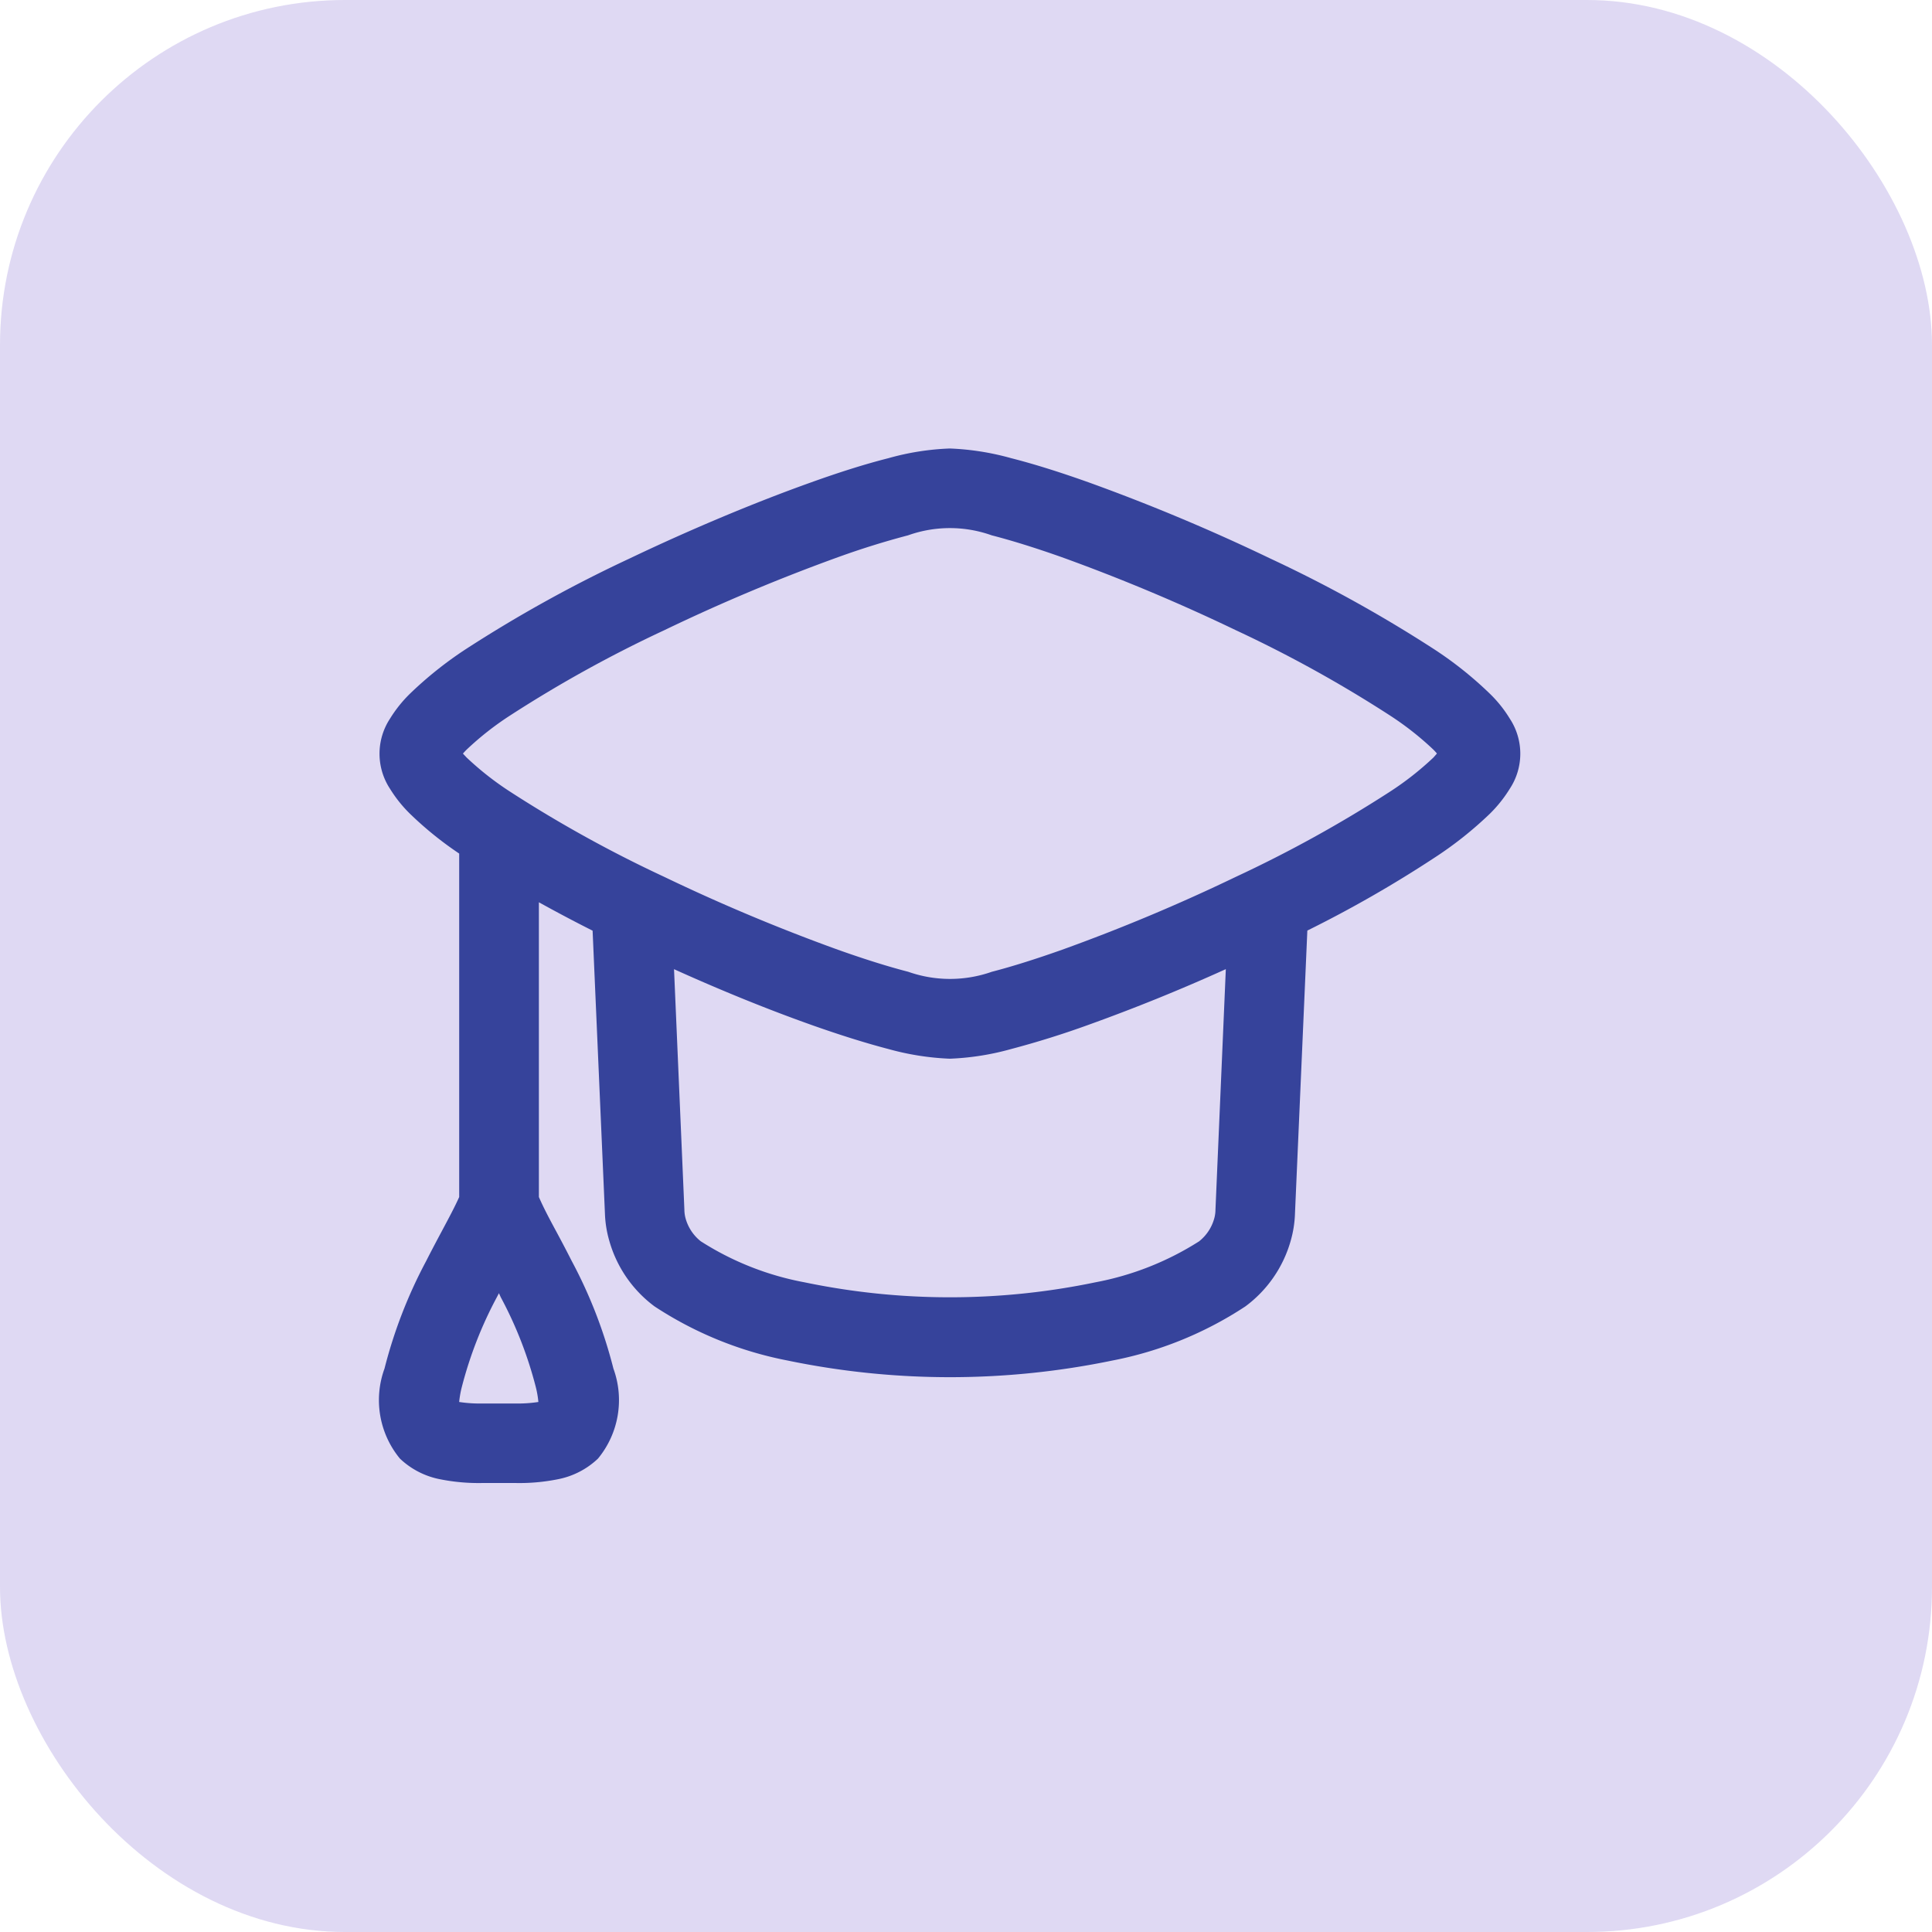
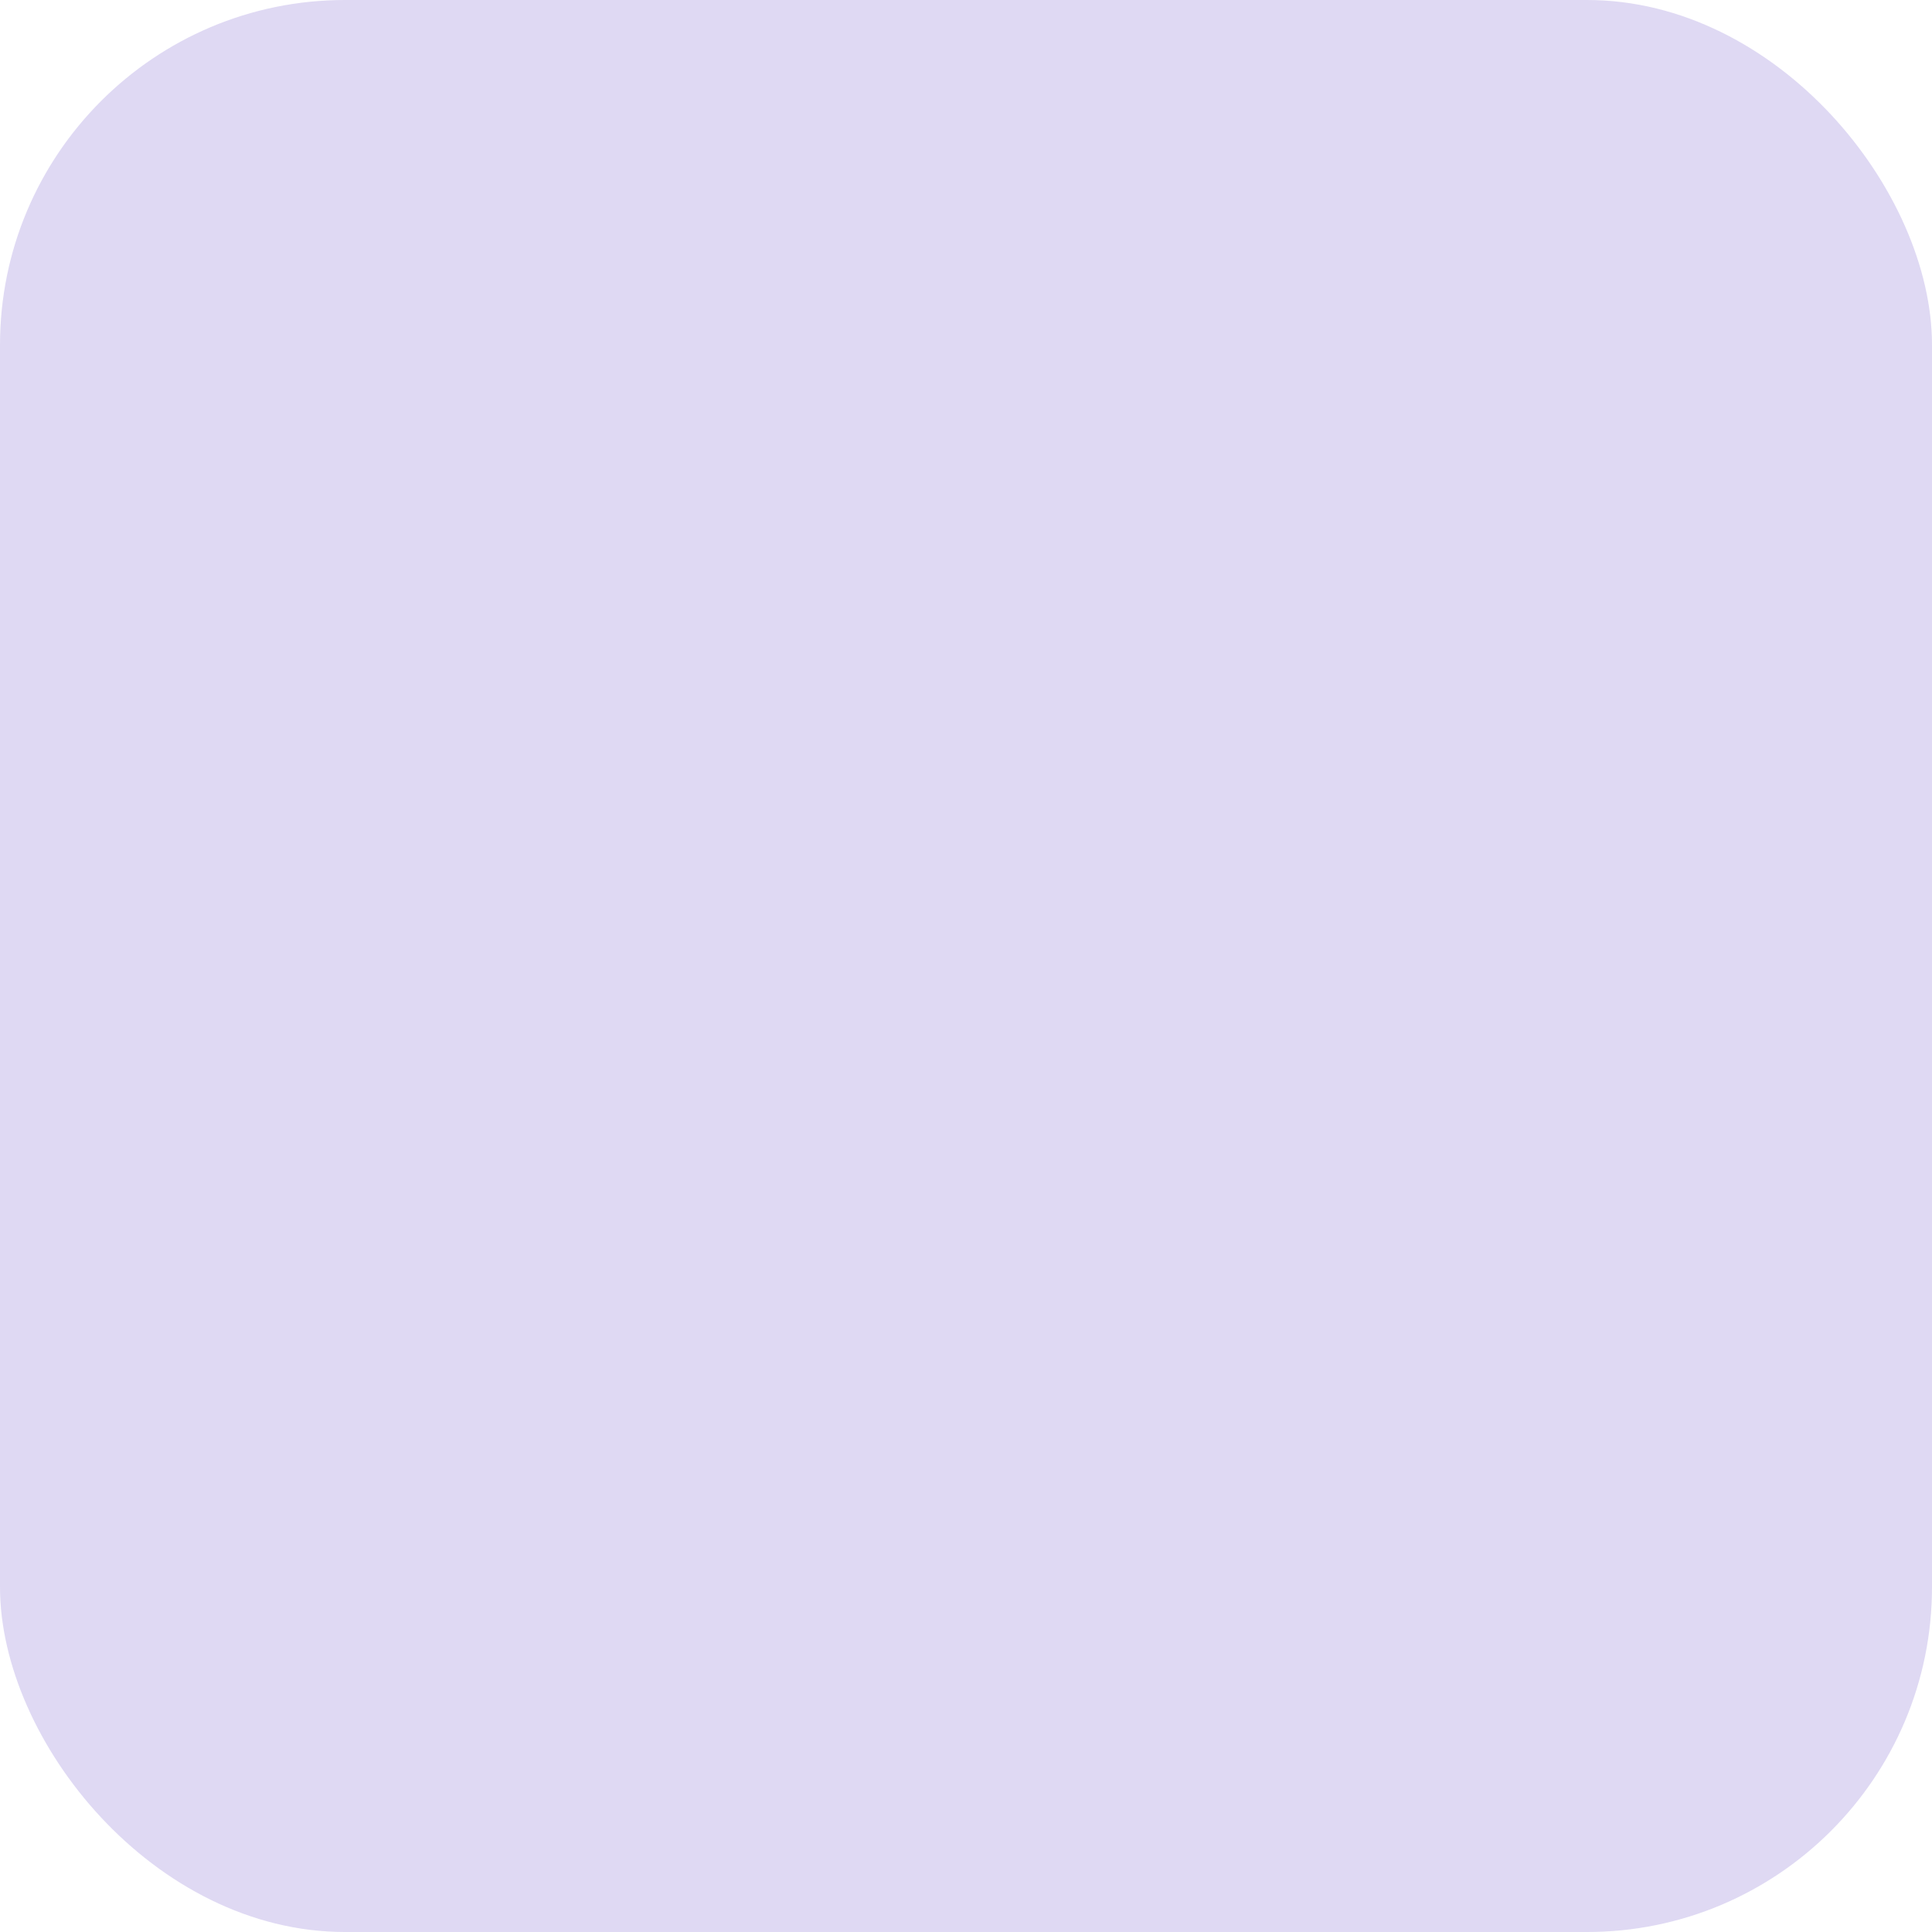
<svg xmlns="http://www.w3.org/2000/svg" width="56" height="56" viewBox="0 0 56 56">
  <g id="组_34754" data-name="组 34754" transform="translate(-1197 -1272)">
    <rect id="矩形_14033" data-name="矩形 14033" width="56" height="56" rx="10" transform="translate(1197 1272)" fill="#5438c1" opacity="0.19" />
-     <path id="路径_19132" data-name="路径 19132" d="M71.623,96.281A7.665,7.665,0,0,0,69.843,96a7.544,7.544,0,0,0-1.781.281c-.664.168-1.425.408-2.237.7-1.619.577-3.487,1.359-5.259,2.205a39.271,39.271,0,0,0-4.751,2.629,11.031,11.031,0,0,0-1.628,1.3,3.787,3.787,0,0,0-.57.715,1.851,1.851,0,0,0,0,2.034,3.838,3.838,0,0,0,.57.715,10.2,10.2,0,0,0,1.435,1.162v9.955c-.131.293-.3.607-.505.992-.136.254-.288.54-.454.867a13.855,13.855,0,0,0-1.206,3.114,2.665,2.665,0,0,0,.447,2.609,2.33,2.33,0,0,0,1.169.6,5.7,5.7,0,0,0,1.216.108h.969a5.659,5.659,0,0,0,1.218-.108,2.327,2.327,0,0,0,1.169-.6,2.665,2.665,0,0,0,.447-2.609,13.746,13.746,0,0,0-1.206-3.114c-.166-.328-.318-.614-.454-.867-.208-.385-.374-.7-.5-.992v-8.543c.5.277,1.022.554,1.557.823l.357,8.19a3.216,3.216,0,0,0,.127.8,3.575,3.575,0,0,0,1.31,1.9,10.717,10.717,0,0,0,3.85,1.568,23.2,23.2,0,0,0,9.431,0,10.688,10.688,0,0,0,3.847-1.568,3.575,3.575,0,0,0,1.312-1.9,3.235,3.235,0,0,0,.125-.8l.358-8.193a34.844,34.844,0,0,0,3.667-2.1,10.834,10.834,0,0,0,1.631-1.294,3.84,3.84,0,0,0,.57-.717,1.847,1.847,0,0,0,0-2.032,3.646,3.646,0,0,0-.57-.715,10.769,10.769,0,0,0-1.628-1.3,39.269,39.269,0,0,0-4.751-2.629,56.211,56.211,0,0,0-5.259-2.205C73.049,96.69,72.288,96.45,71.623,96.281ZM84.1,105.023l0,0,0,.007Zm-.138-.182c-.028.035-.062.072-.1.115a8.745,8.745,0,0,1-1.275,1,36.931,36.931,0,0,1-4.456,2.461,53.13,53.13,0,0,1-5.037,2.113c-.768.272-1.458.489-2.032.637a3.649,3.649,0,0,1-2.426,0c-.574-.148-1.264-.364-2.032-.637a53.942,53.942,0,0,1-5.037-2.113,36.933,36.933,0,0,1-4.456-2.461,8.731,8.731,0,0,1-1.275-1l-.106-.113q.051-.058.106-.113a8.648,8.648,0,0,1,1.275-1,36.919,36.919,0,0,1,4.456-2.463A53.737,53.737,0,0,1,66.6,99.151q1-.362,2.032-.634a3.611,3.611,0,0,1,2.426,0c.574.148,1.264.362,2.032.634a54,54,0,0,1,5.037,2.113,36.917,36.917,0,0,1,4.456,2.463,8.745,8.745,0,0,1,1.275,1q.055.056.106.115Zm-28.375.185,0-.007v.007ZM55.586,104.656Zm28.508.007,0,0Zm-18.268,8.043c.807.286,1.568.526,2.235.7a7.789,7.789,0,0,0,1.781.281,7.665,7.665,0,0,0,1.781-.281q1.134-.3,2.237-.7,2.023-.727,3.983-1.615l-.3,6.97a.987.987,0,0,1-.028.228,1.28,1.28,0,0,1-.447.692,8.514,8.514,0,0,1-3.008,1.188,20.682,20.682,0,0,1-8.426,0,8.439,8.439,0,0,1-3.01-1.19,1.28,1.28,0,0,1-.447-.69,1,1,0,0,1-.028-.231l-.3-6.966C63.214,111.71,64.591,112.268,65.827,112.706Zm-9,7.893a11.565,11.565,0,0,1,1.015,2.6,2.757,2.757,0,0,1,.076.438,3.923,3.923,0,0,1-.664.044H56.29a3.967,3.967,0,0,1-.669-.044,2.9,2.9,0,0,1,.078-.438,11.634,11.634,0,0,1,1.015-2.6l.06-.115Z" transform="translate(1154.688 1189)" fill="#36439b" />
  </g>
</svg>